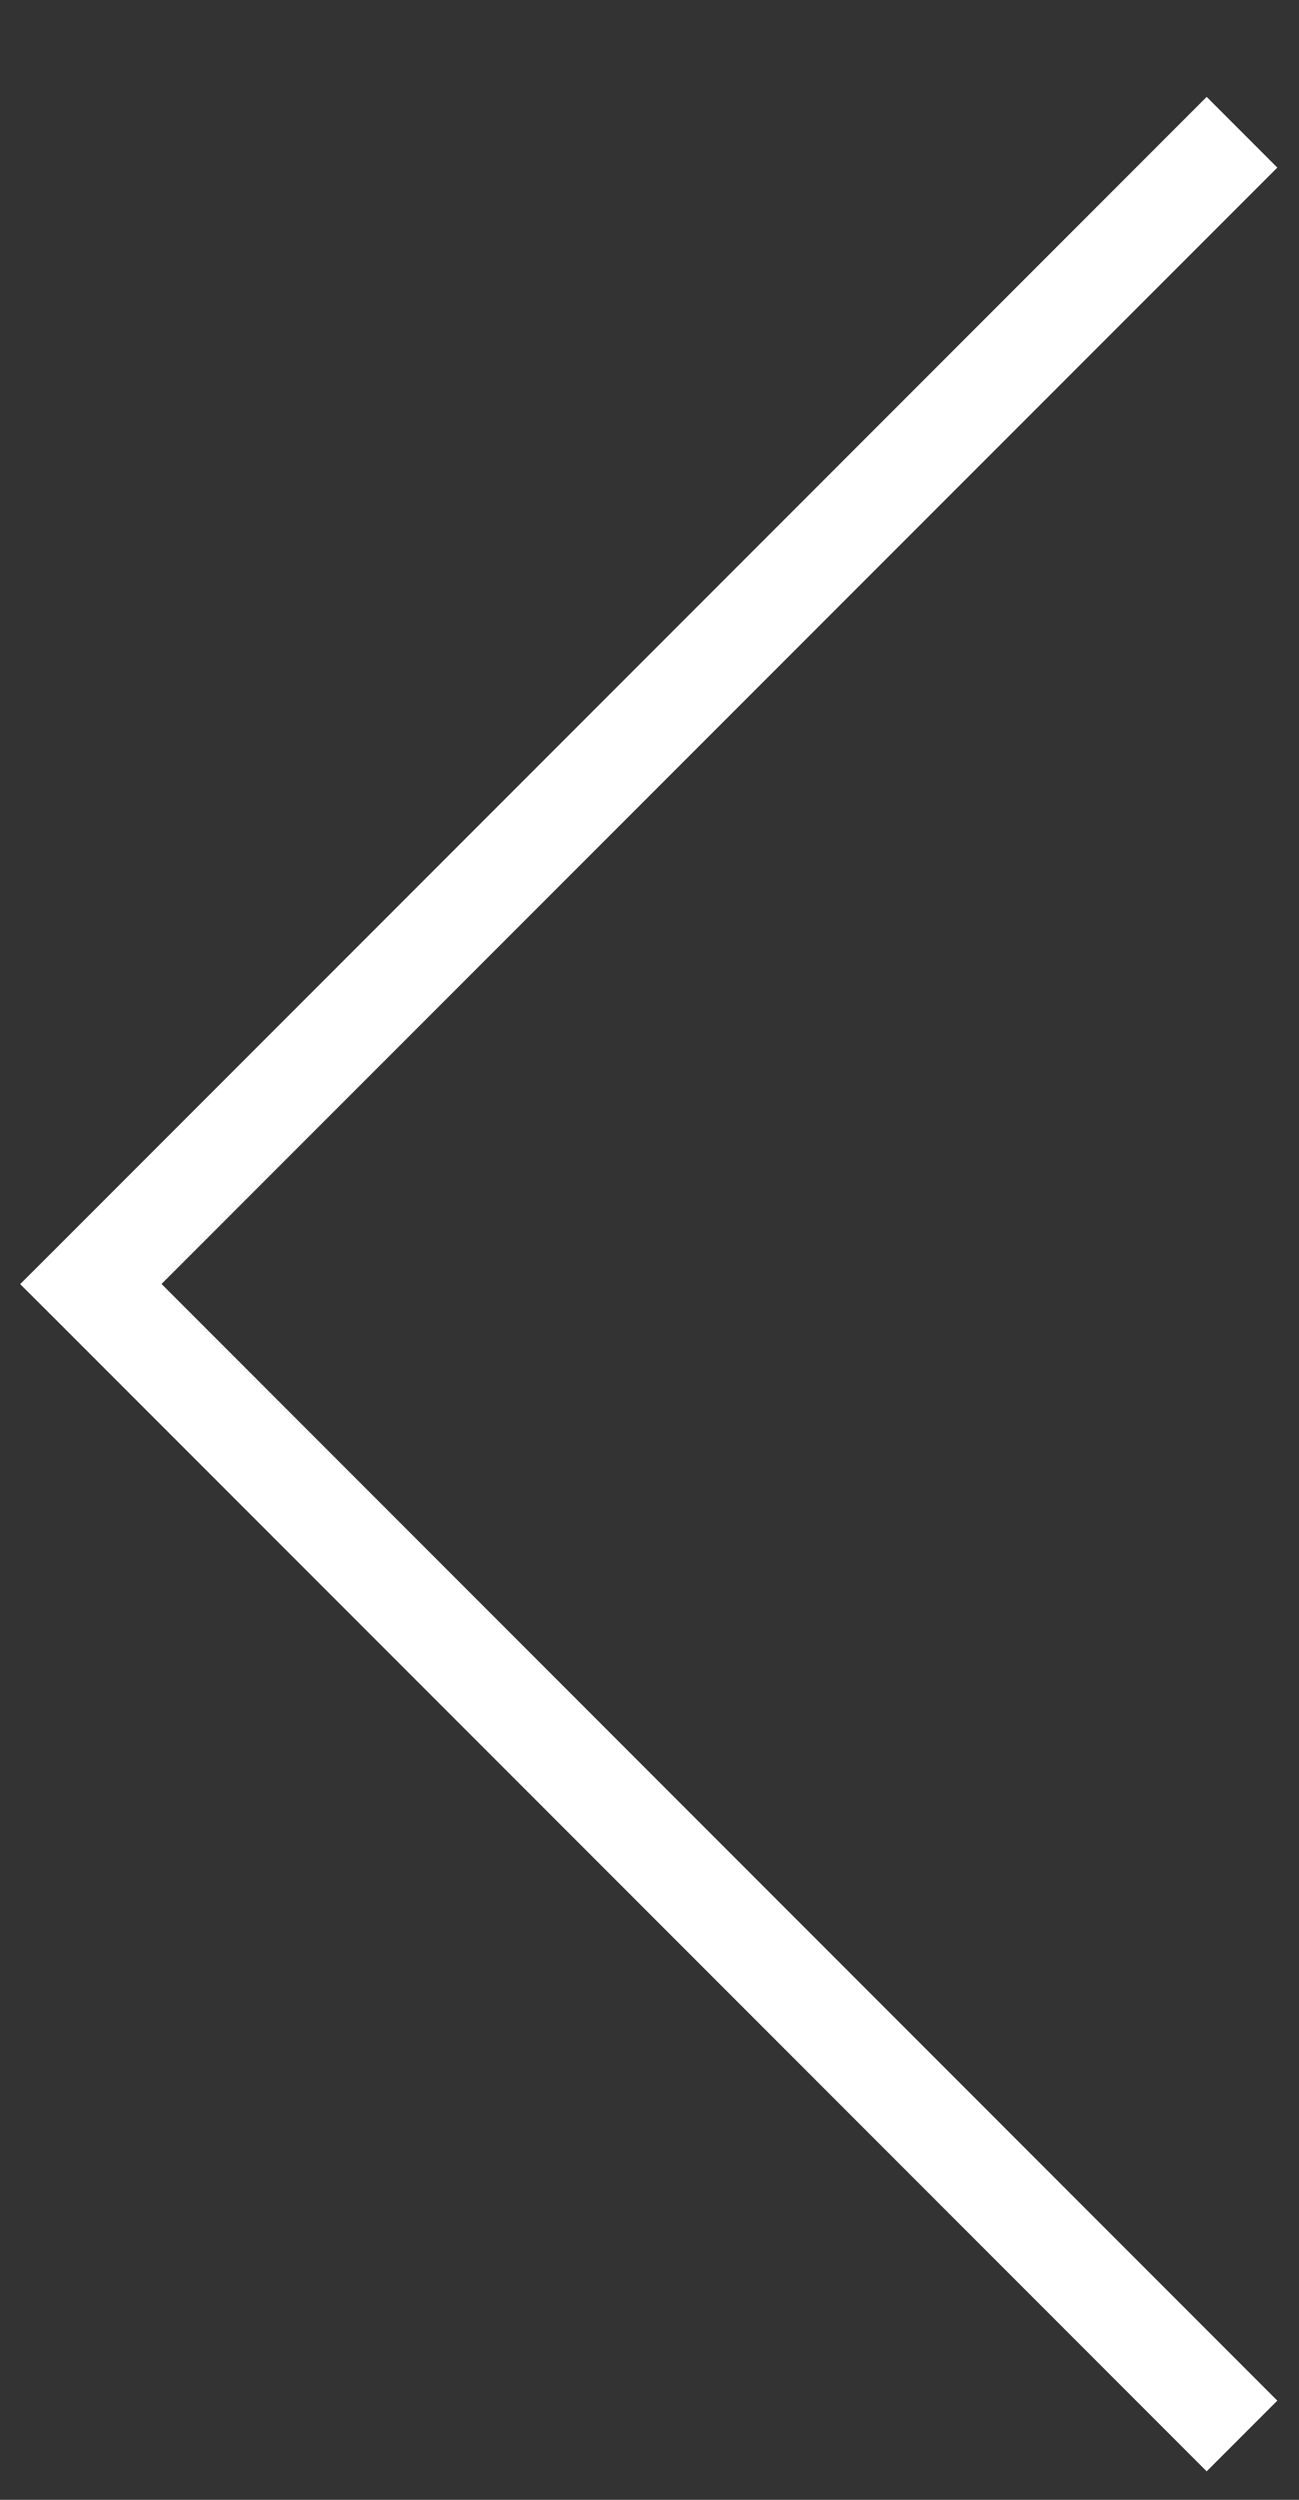
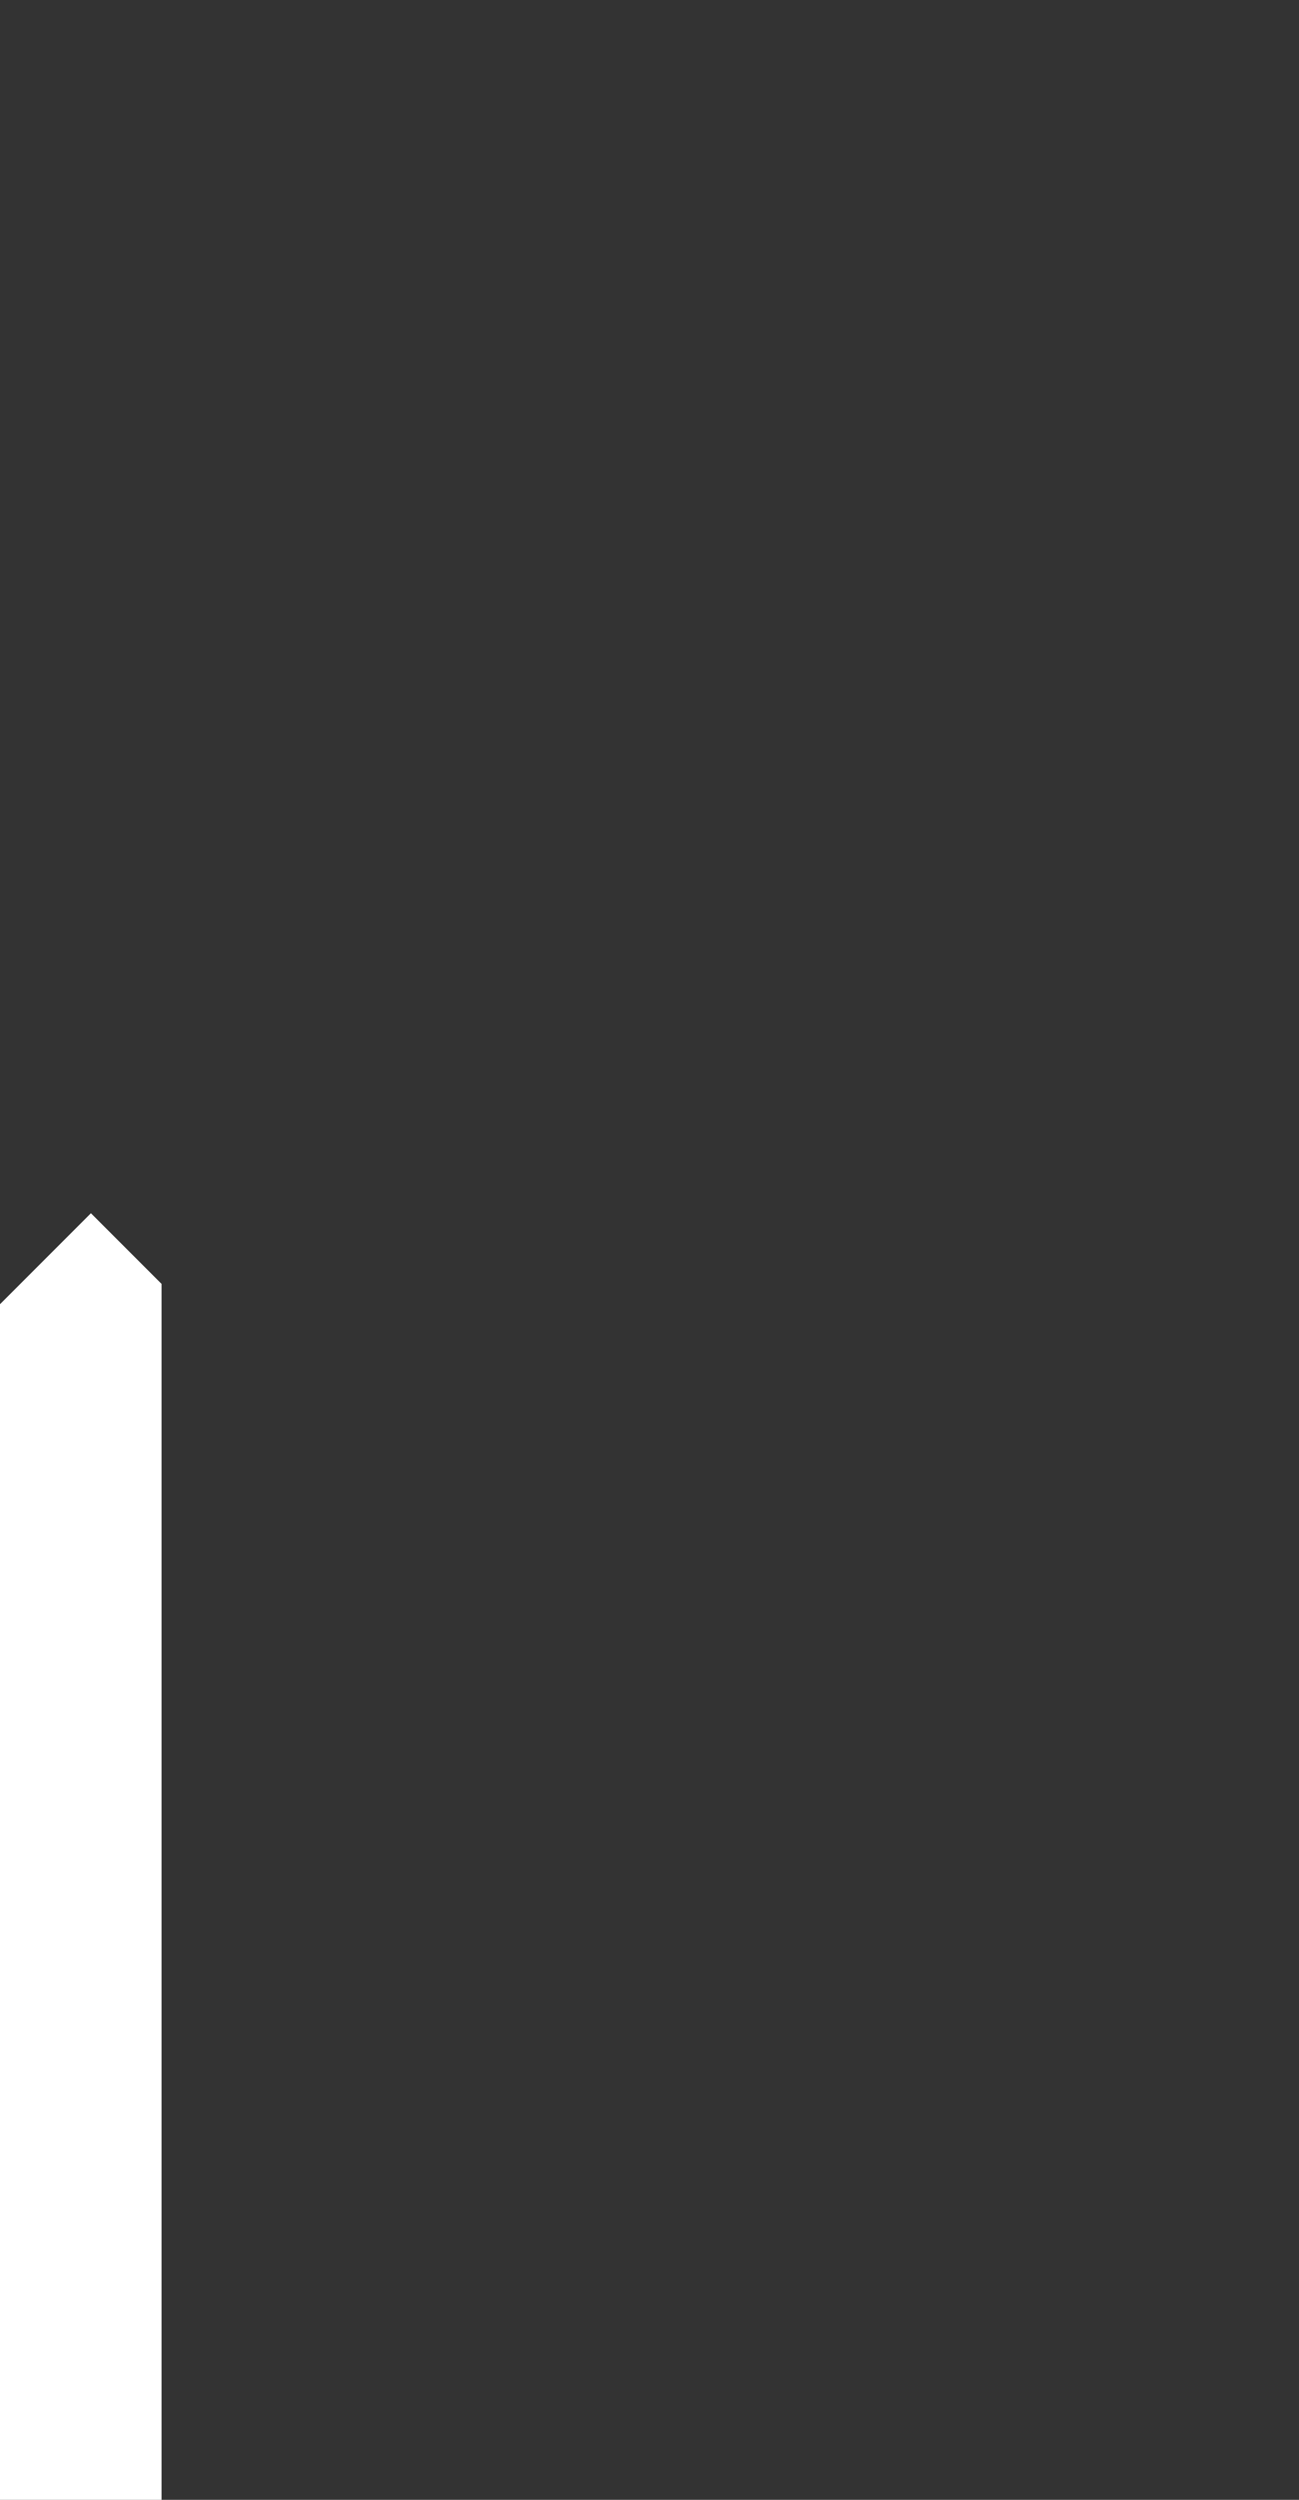
<svg xmlns="http://www.w3.org/2000/svg" width="13" height="25" fill="none">
  <rect width="100%" height="100%" fill="#333333" stroke="none" />
-   <path fill-rule="evenodd" clip-rule="evenodd" d="M1.617 12.84L12.783 1.676l-.707-.707-11.52 11.52-.354.353.354.353 11.52 11.52.707-.707L1.617 12.841z" fill="#fff" />
+   <path fill-rule="evenodd" clip-rule="evenodd" d="M1.617 12.84l-.707-.707-11.52 11.52-.354.353.354.353 11.52 11.52.707-.707L1.617 12.841z" fill="#fff" />
</svg>